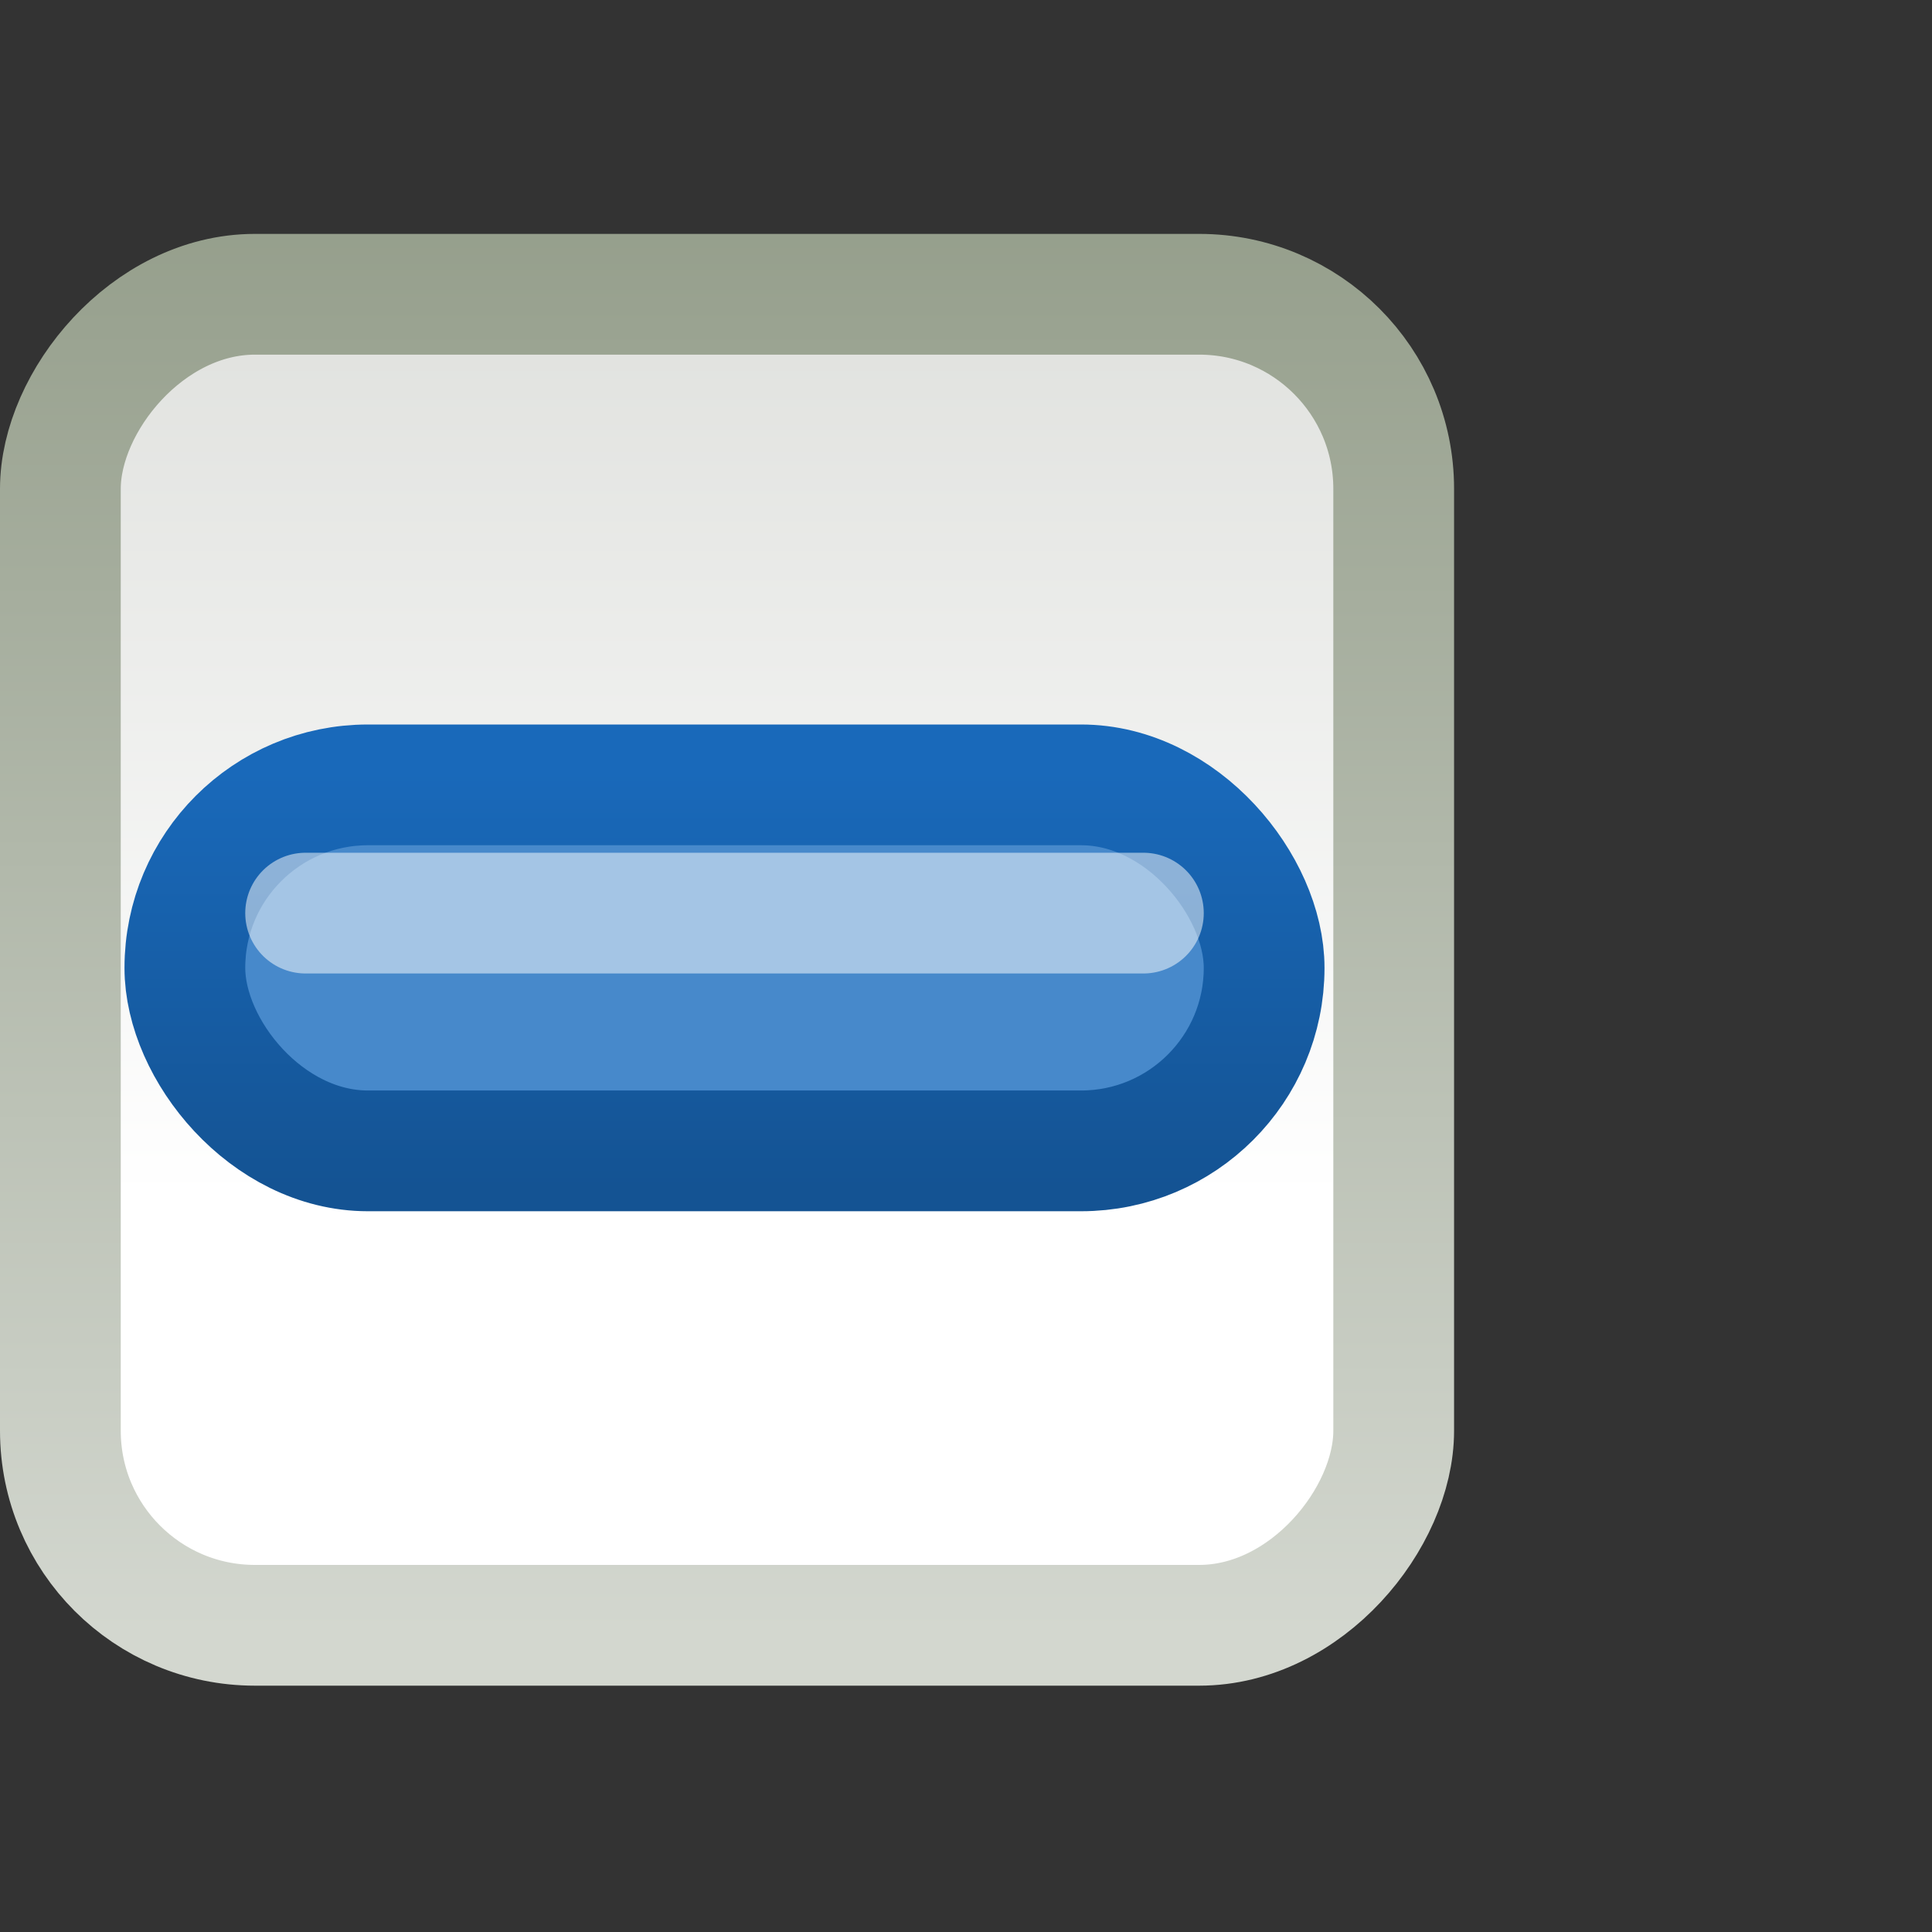
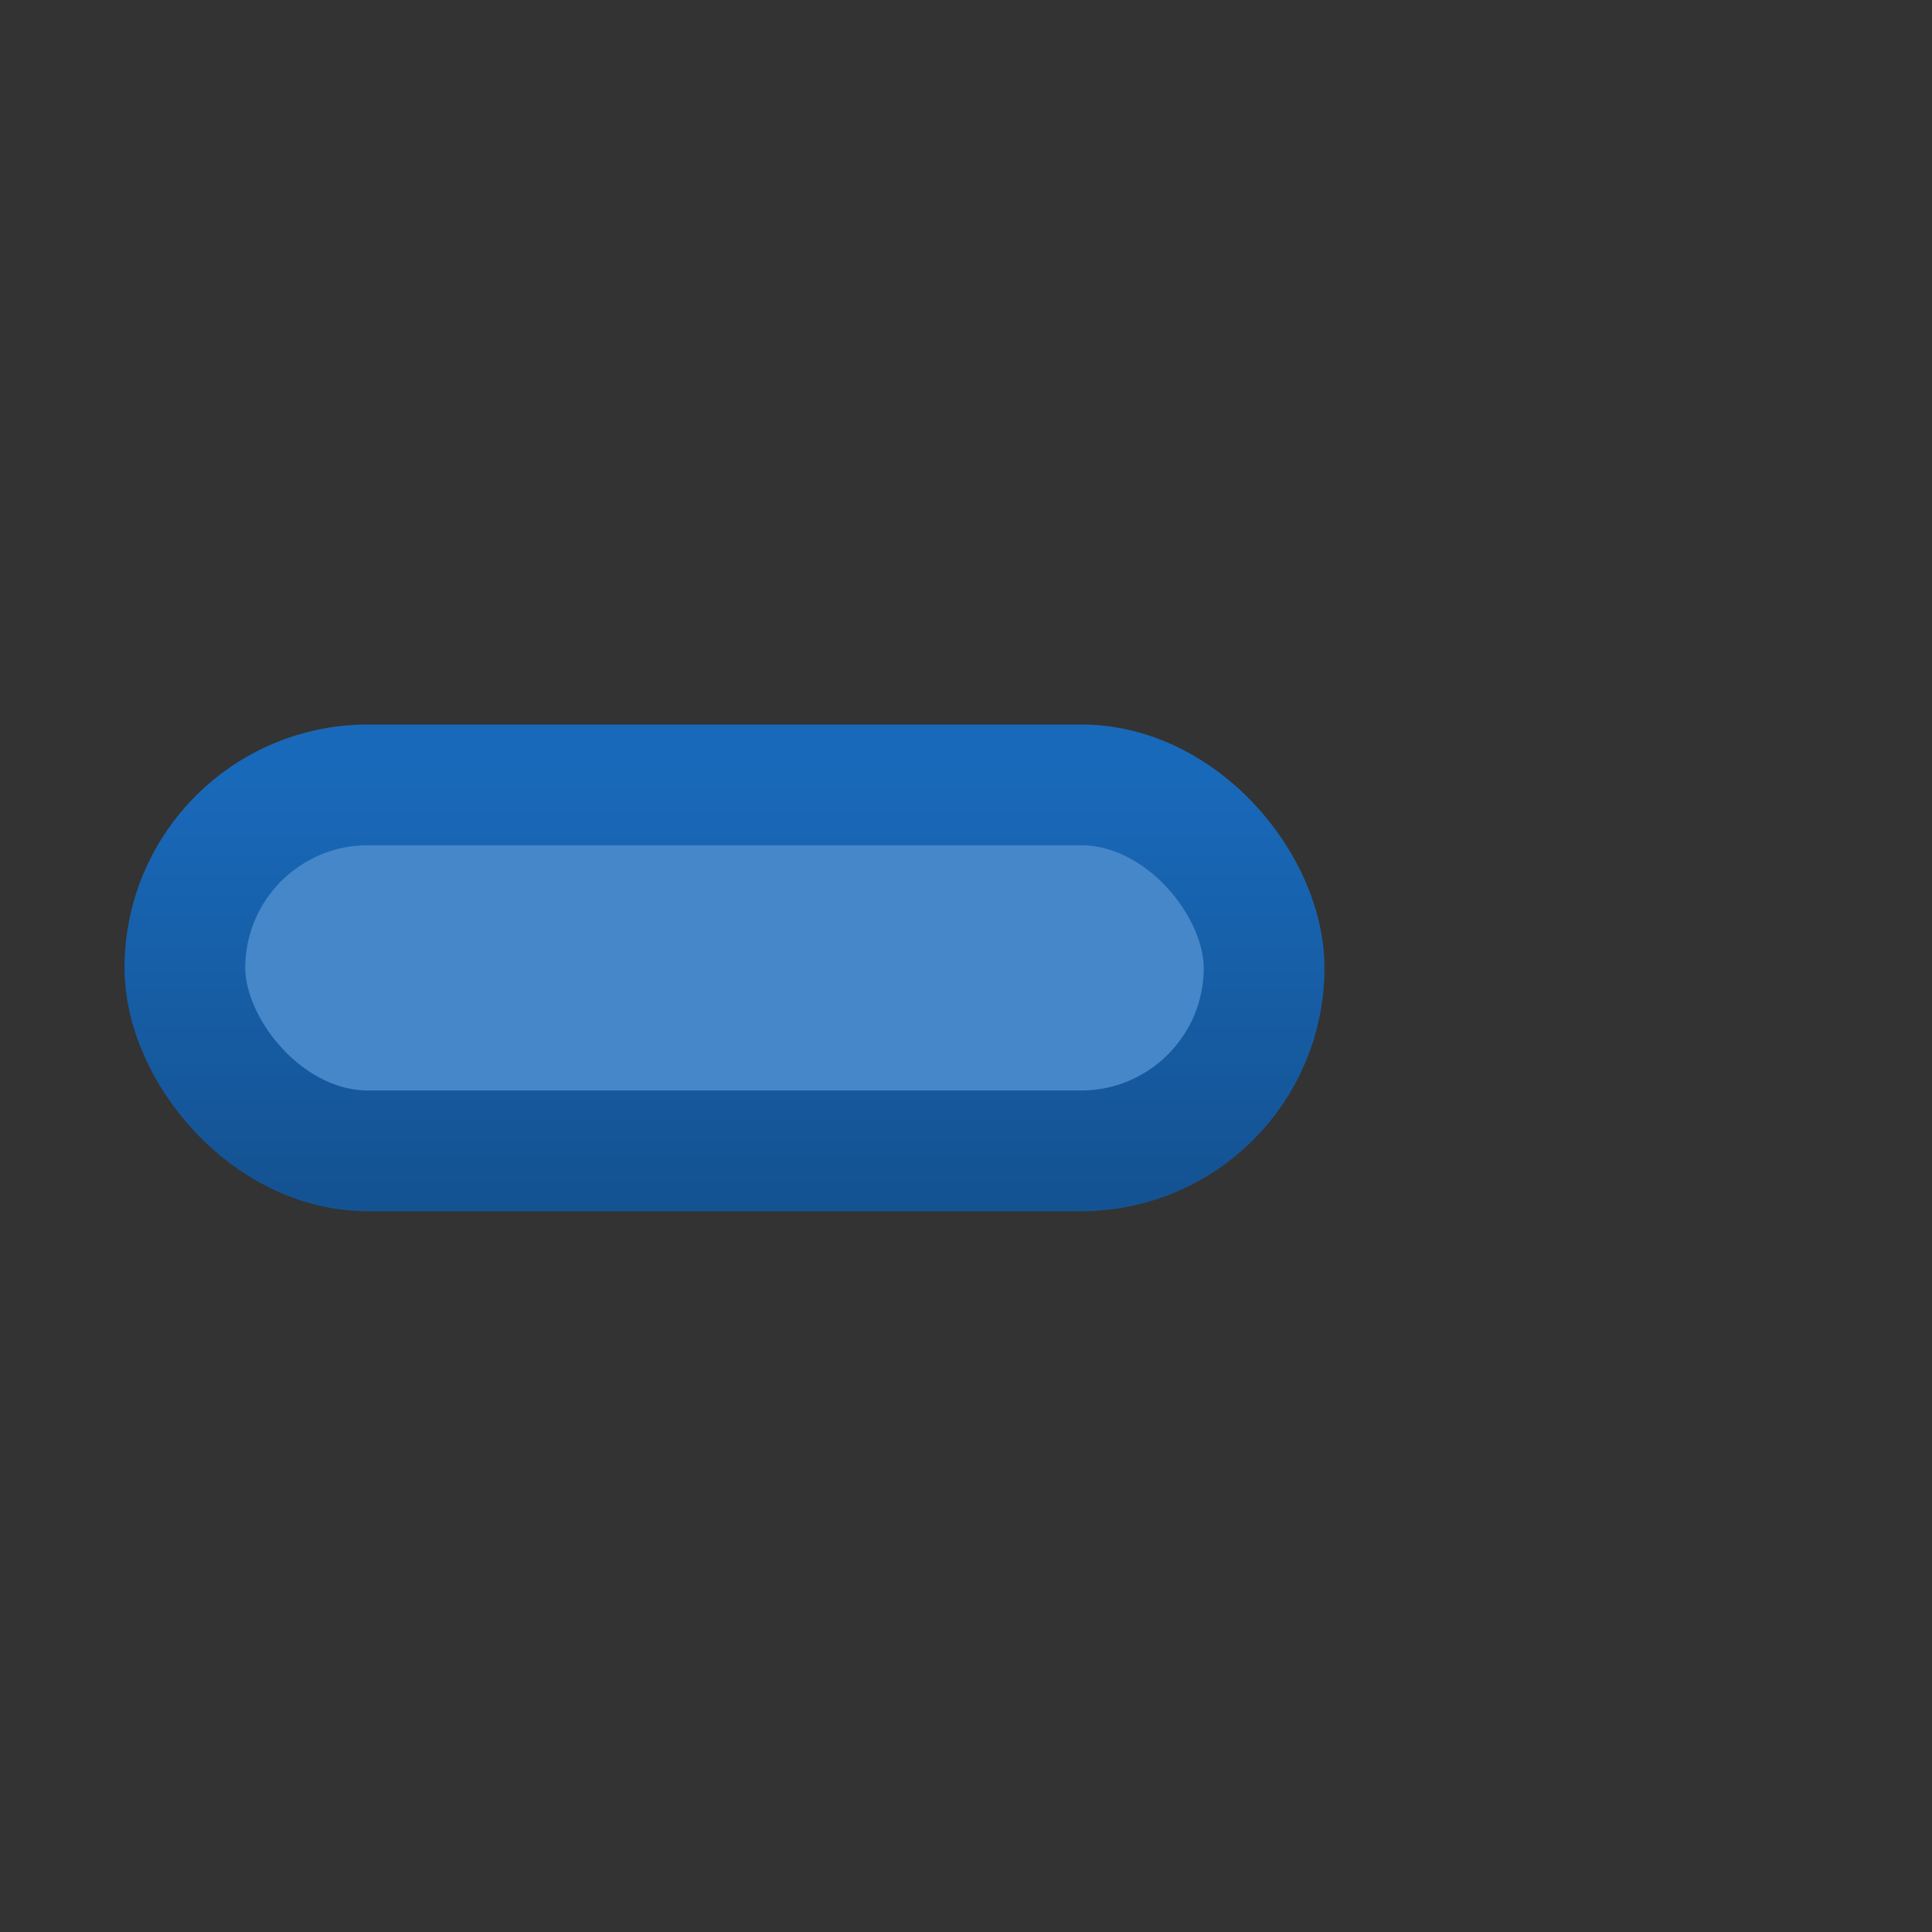
<svg xmlns="http://www.w3.org/2000/svg" id="svg814" height="16" width="16" version="1.1">
  <rect width="100%" height="100%" fill="#333333" stroke="none" />
  <defs id="defs816">
    <linearGradient id="linearGradient3951" y2="-202.35" gradientUnits="userSpaceOnUse" y1="-186.45" gradientTransform="translate(-1610 -78.958)" x2="1205.6" x1="1205.6">
      <stop id="stop10356-2" style="stop-color:#bcbfb8" offset="0" />
      <stop id="stop10358-2" style="stop-color:#fff" offset="1" />
    </linearGradient>
    <linearGradient id="linearGradient3953" y2="248.98" gradientUnits="userSpaceOnUse" y1="233.78" gradientTransform="matrix(.849 0 0 .848 -623.98 -483.16)" x2="260.93" x1="260.93">
      <stop id="stop10334-5" style="stop-color:#d3d7cf" offset="0" />
      <stop id="stop10336-29" style="stop-color:#8f9985" offset="1" />
    </linearGradient>
    <linearGradient id="linearGradient7352" y2="9.828" gradientUnits="userSpaceOnUse" x2="5.656" y1="6.391" x1="5.656">
      <stop id="stop7348" style="stop-color:#1969ba" offset="0" />
      <stop id="stop7350" style="stop-color:#145393" offset="1" />
    </linearGradient>
  </defs>
  <g id="layer1" transform="translate(0 -1036.4)">
    <g id="g16853" style="enable-background:new" transform="translate(410.01 765)">
-       <rect id="rect6506" ry="1.611" style="color:#000000;stroke:url(#linearGradient3953);enable-background:accumulate;fill:url(#linearGradient3951)" rx="1.611" transform="scale(1,-1)" height="11.023" width="11.042" y="-284.86" x="-409.51" />
-     </g>
+       </g>
    <rect id="rect5494" ry="1.516" style="fill-opacity:.988;color:#000000;stroke:url(#linearGradient7352);fill:#4588ca" rx="1.516" transform="translate(0 1036.4)" height="3.031" width="8.938" y="6.5" x="1.531" />
-     <path id="path5496" style="opacity:.504;stroke:#fff;stroke-linecap:round;stroke-width:1px;fill:none" d="m2.531 7.562h6.938" transform="translate(0 1036.4)" />
  </g>
</svg>